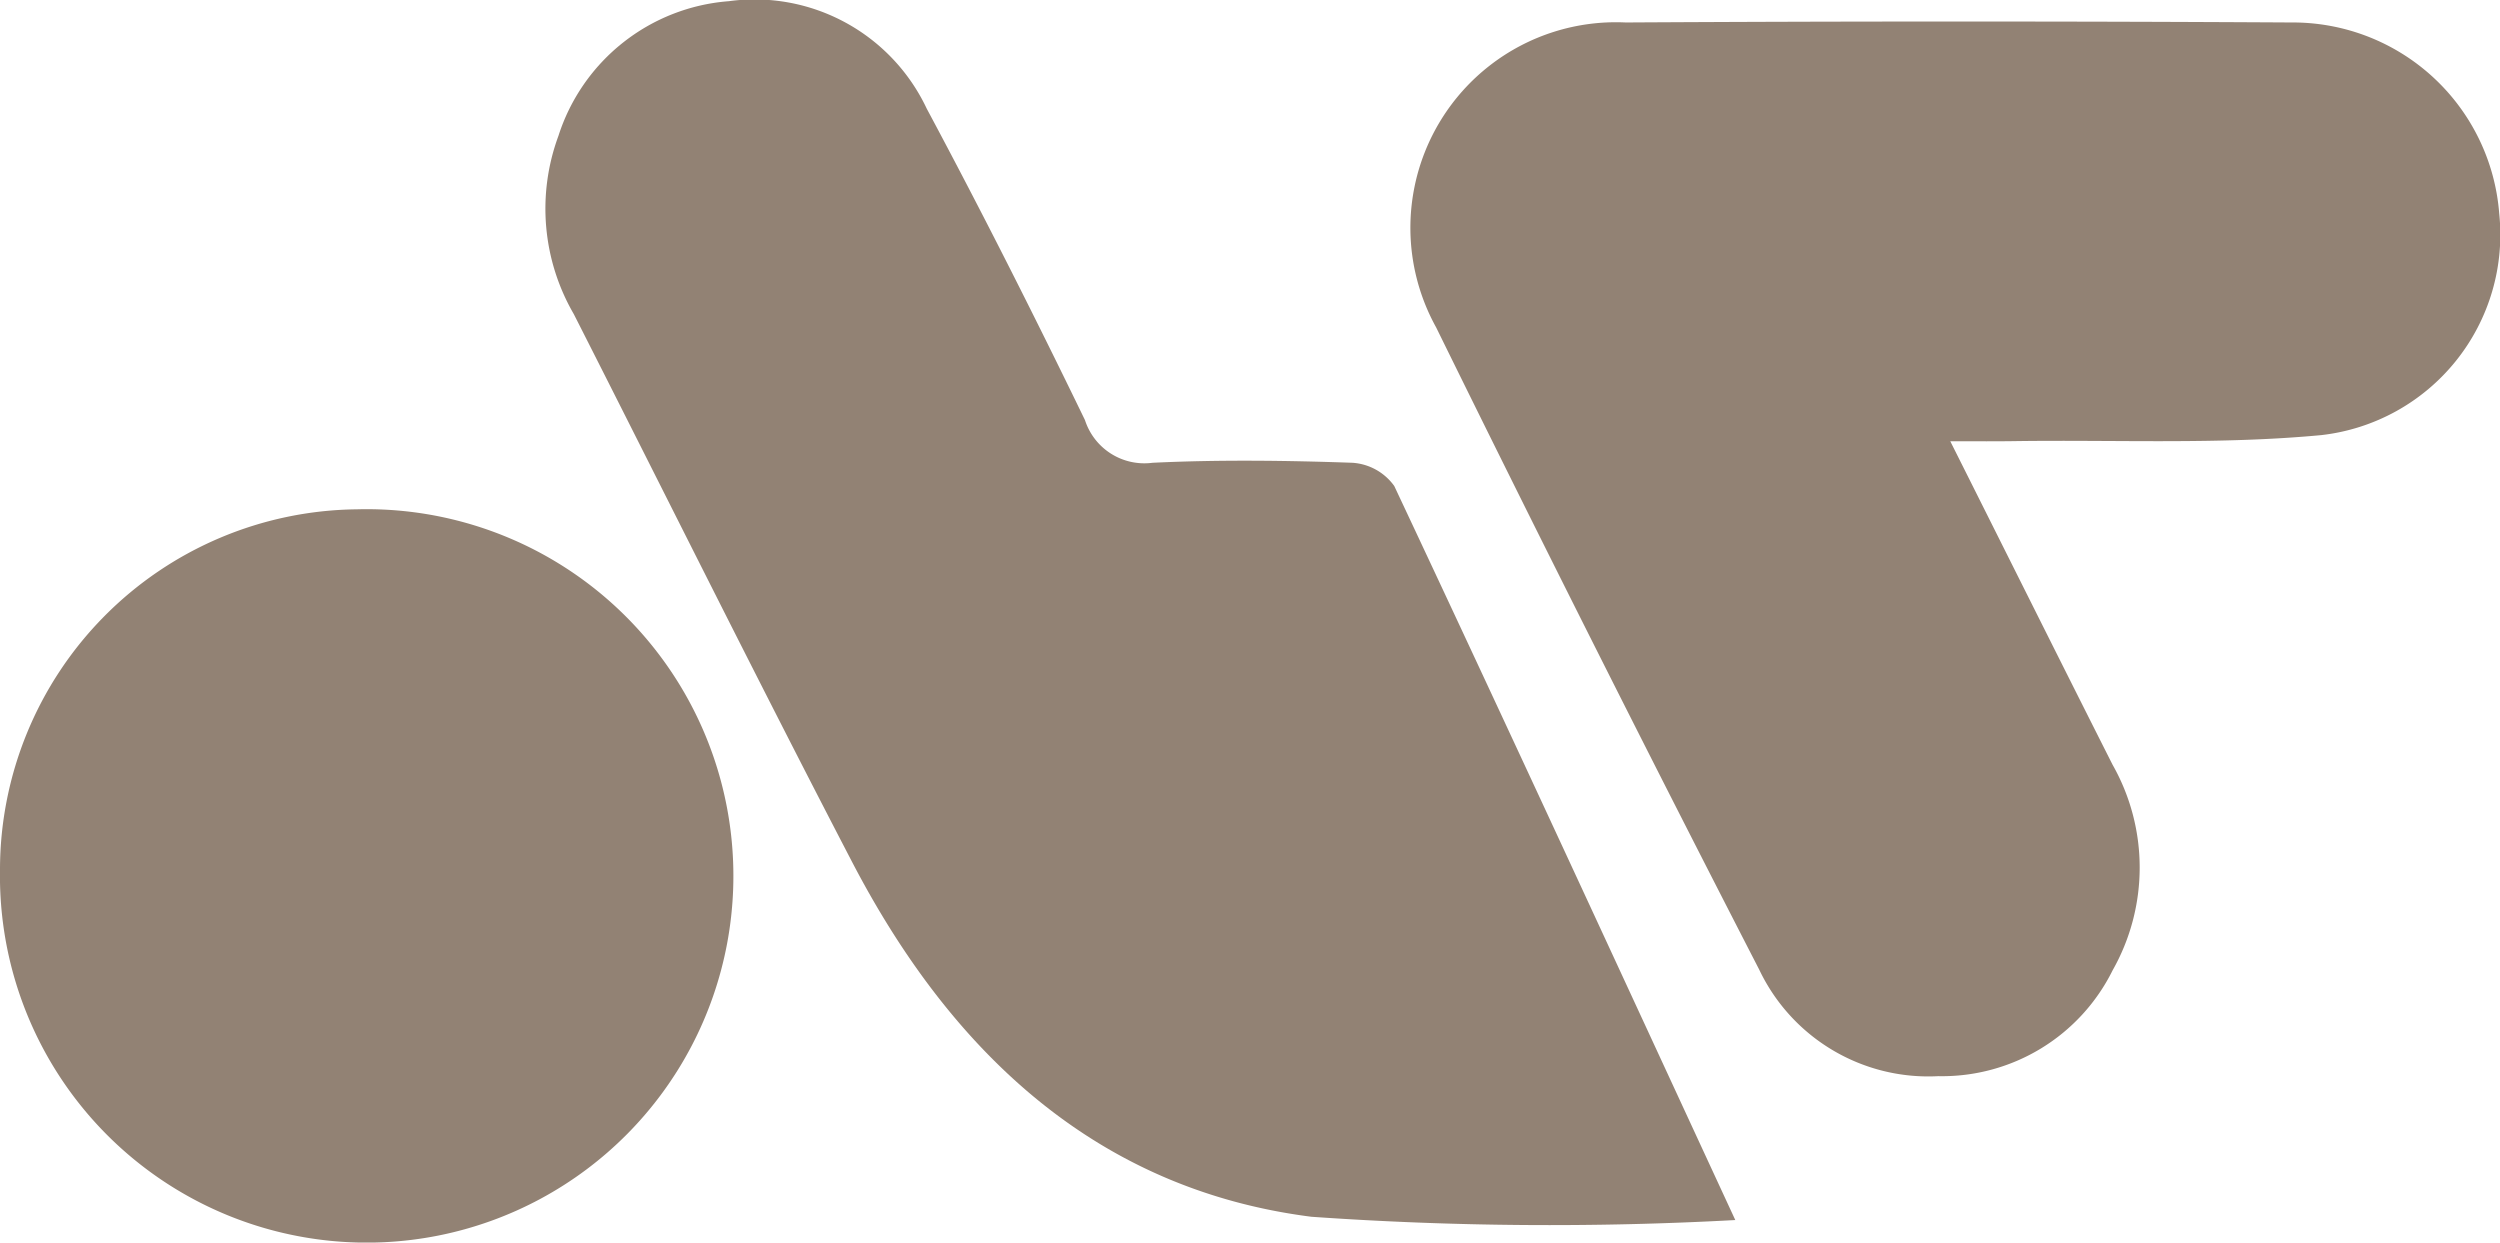
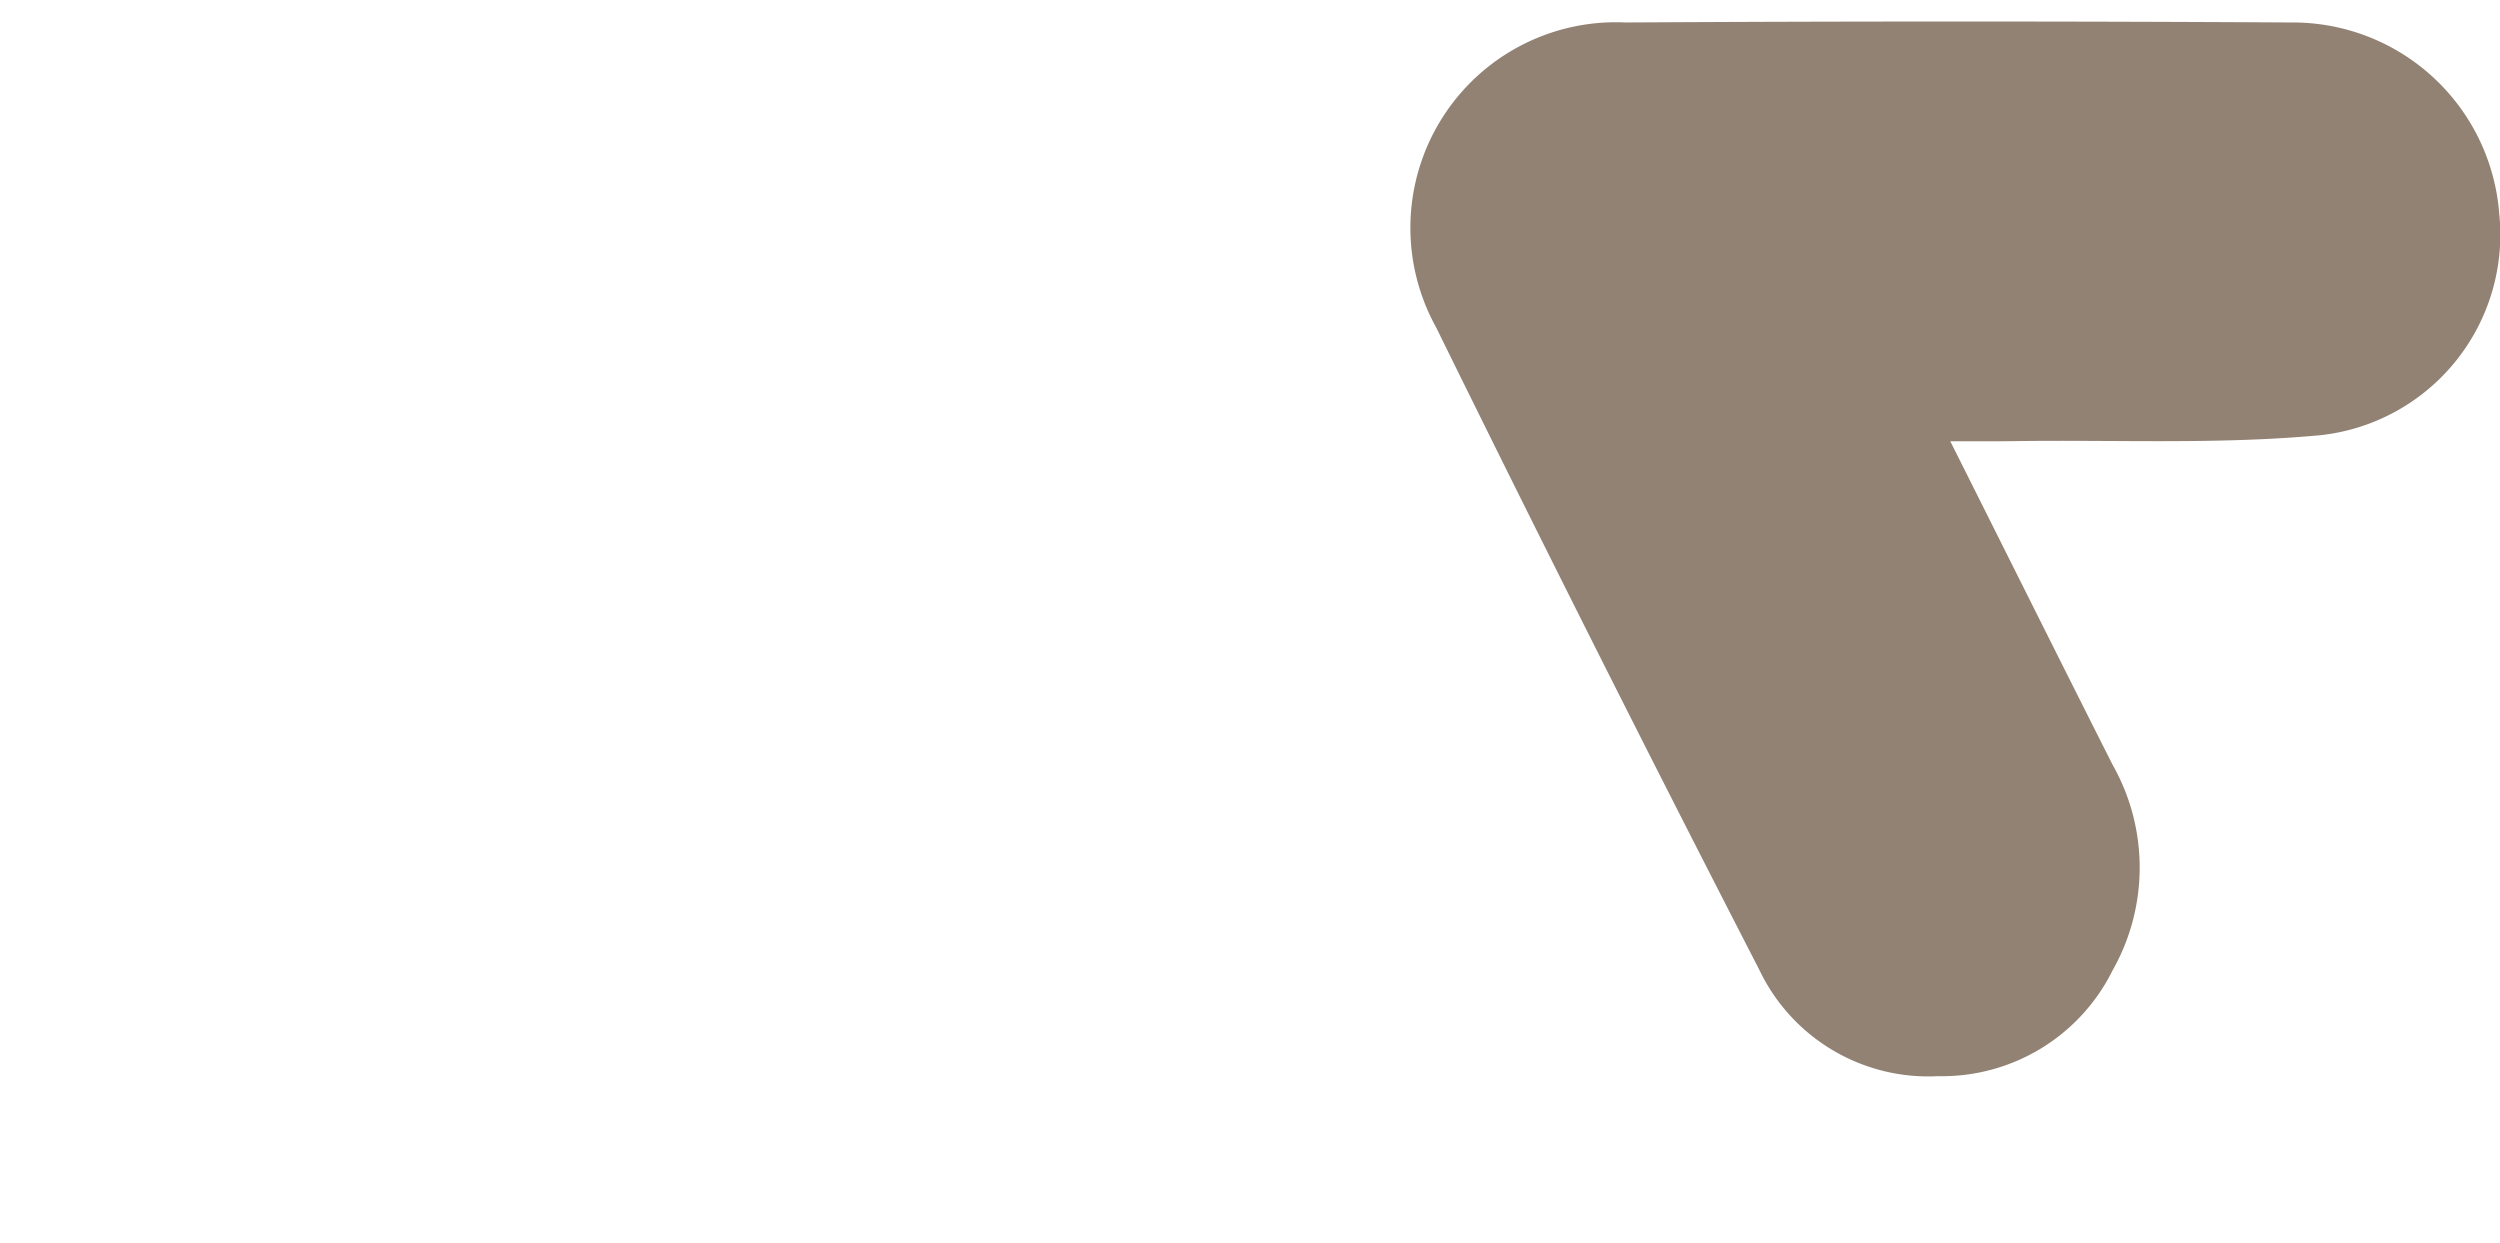
<svg xmlns="http://www.w3.org/2000/svg" width="31.257" height="15.535" viewBox="0 0 31.257 15.535">
  <g id="Gruppe_1582" data-name="Gruppe 1582" transform="translate(-368.806 -290.609)">
-     <path id="Pfad_490" data-name="Pfad 490" d="M391.791,305.863a42.594,42.594,0,0,1-5.3-.041c-2.712-.346-4.52-2.085-5.746-4.443-1.181-2.27-2.318-4.562-3.476-6.843a2.625,2.625,0,0,1-.192-2.228,2.432,2.432,0,0,1,2.13-1.684,2.379,2.379,0,0,1,2.475,1.344c.687,1.283,1.343,2.583,1.978,3.893a.78.78,0,0,0,.845.534c.833-.04,1.67-.029,2.5,0a.7.7,0,0,1,.522.29C388.961,299.734,390.37,302.793,391.791,305.863Z" transform="translate(-1.289)" fill="#928274" />
    <path id="Pfad_491" data-name="Pfad 491" d="M396.529,296.178c.71,1.415,1.367,2.733,2.03,4.046a2.608,2.608,0,0,1,0,2.568,2.38,2.38,0,0,1-2.179,1.324,2.341,2.341,0,0,1-2.24-1.332q-2.056-3.995-4.039-8.029a2.57,2.57,0,0,1,2.37-3.813q4.164-.024,8.328,0a2.588,2.588,0,0,1,2.593,2.386,2.523,2.523,0,0,1-2.223,2.773c-1.261.119-2.541.058-3.813.075C397.116,296.18,396.873,296.178,396.529,296.178Z" transform="translate(-3.339 -0.052)" fill="#928274" />
-     <path id="Pfad_492" data-name="Pfad 492" d="M373.266,298.182a4.585,4.585,0,1,1-4.46,4.512A4.509,4.509,0,0,1,373.266,298.182Z" transform="translate(0 -1.205)" fill="#928274" />
  </g>
</svg>